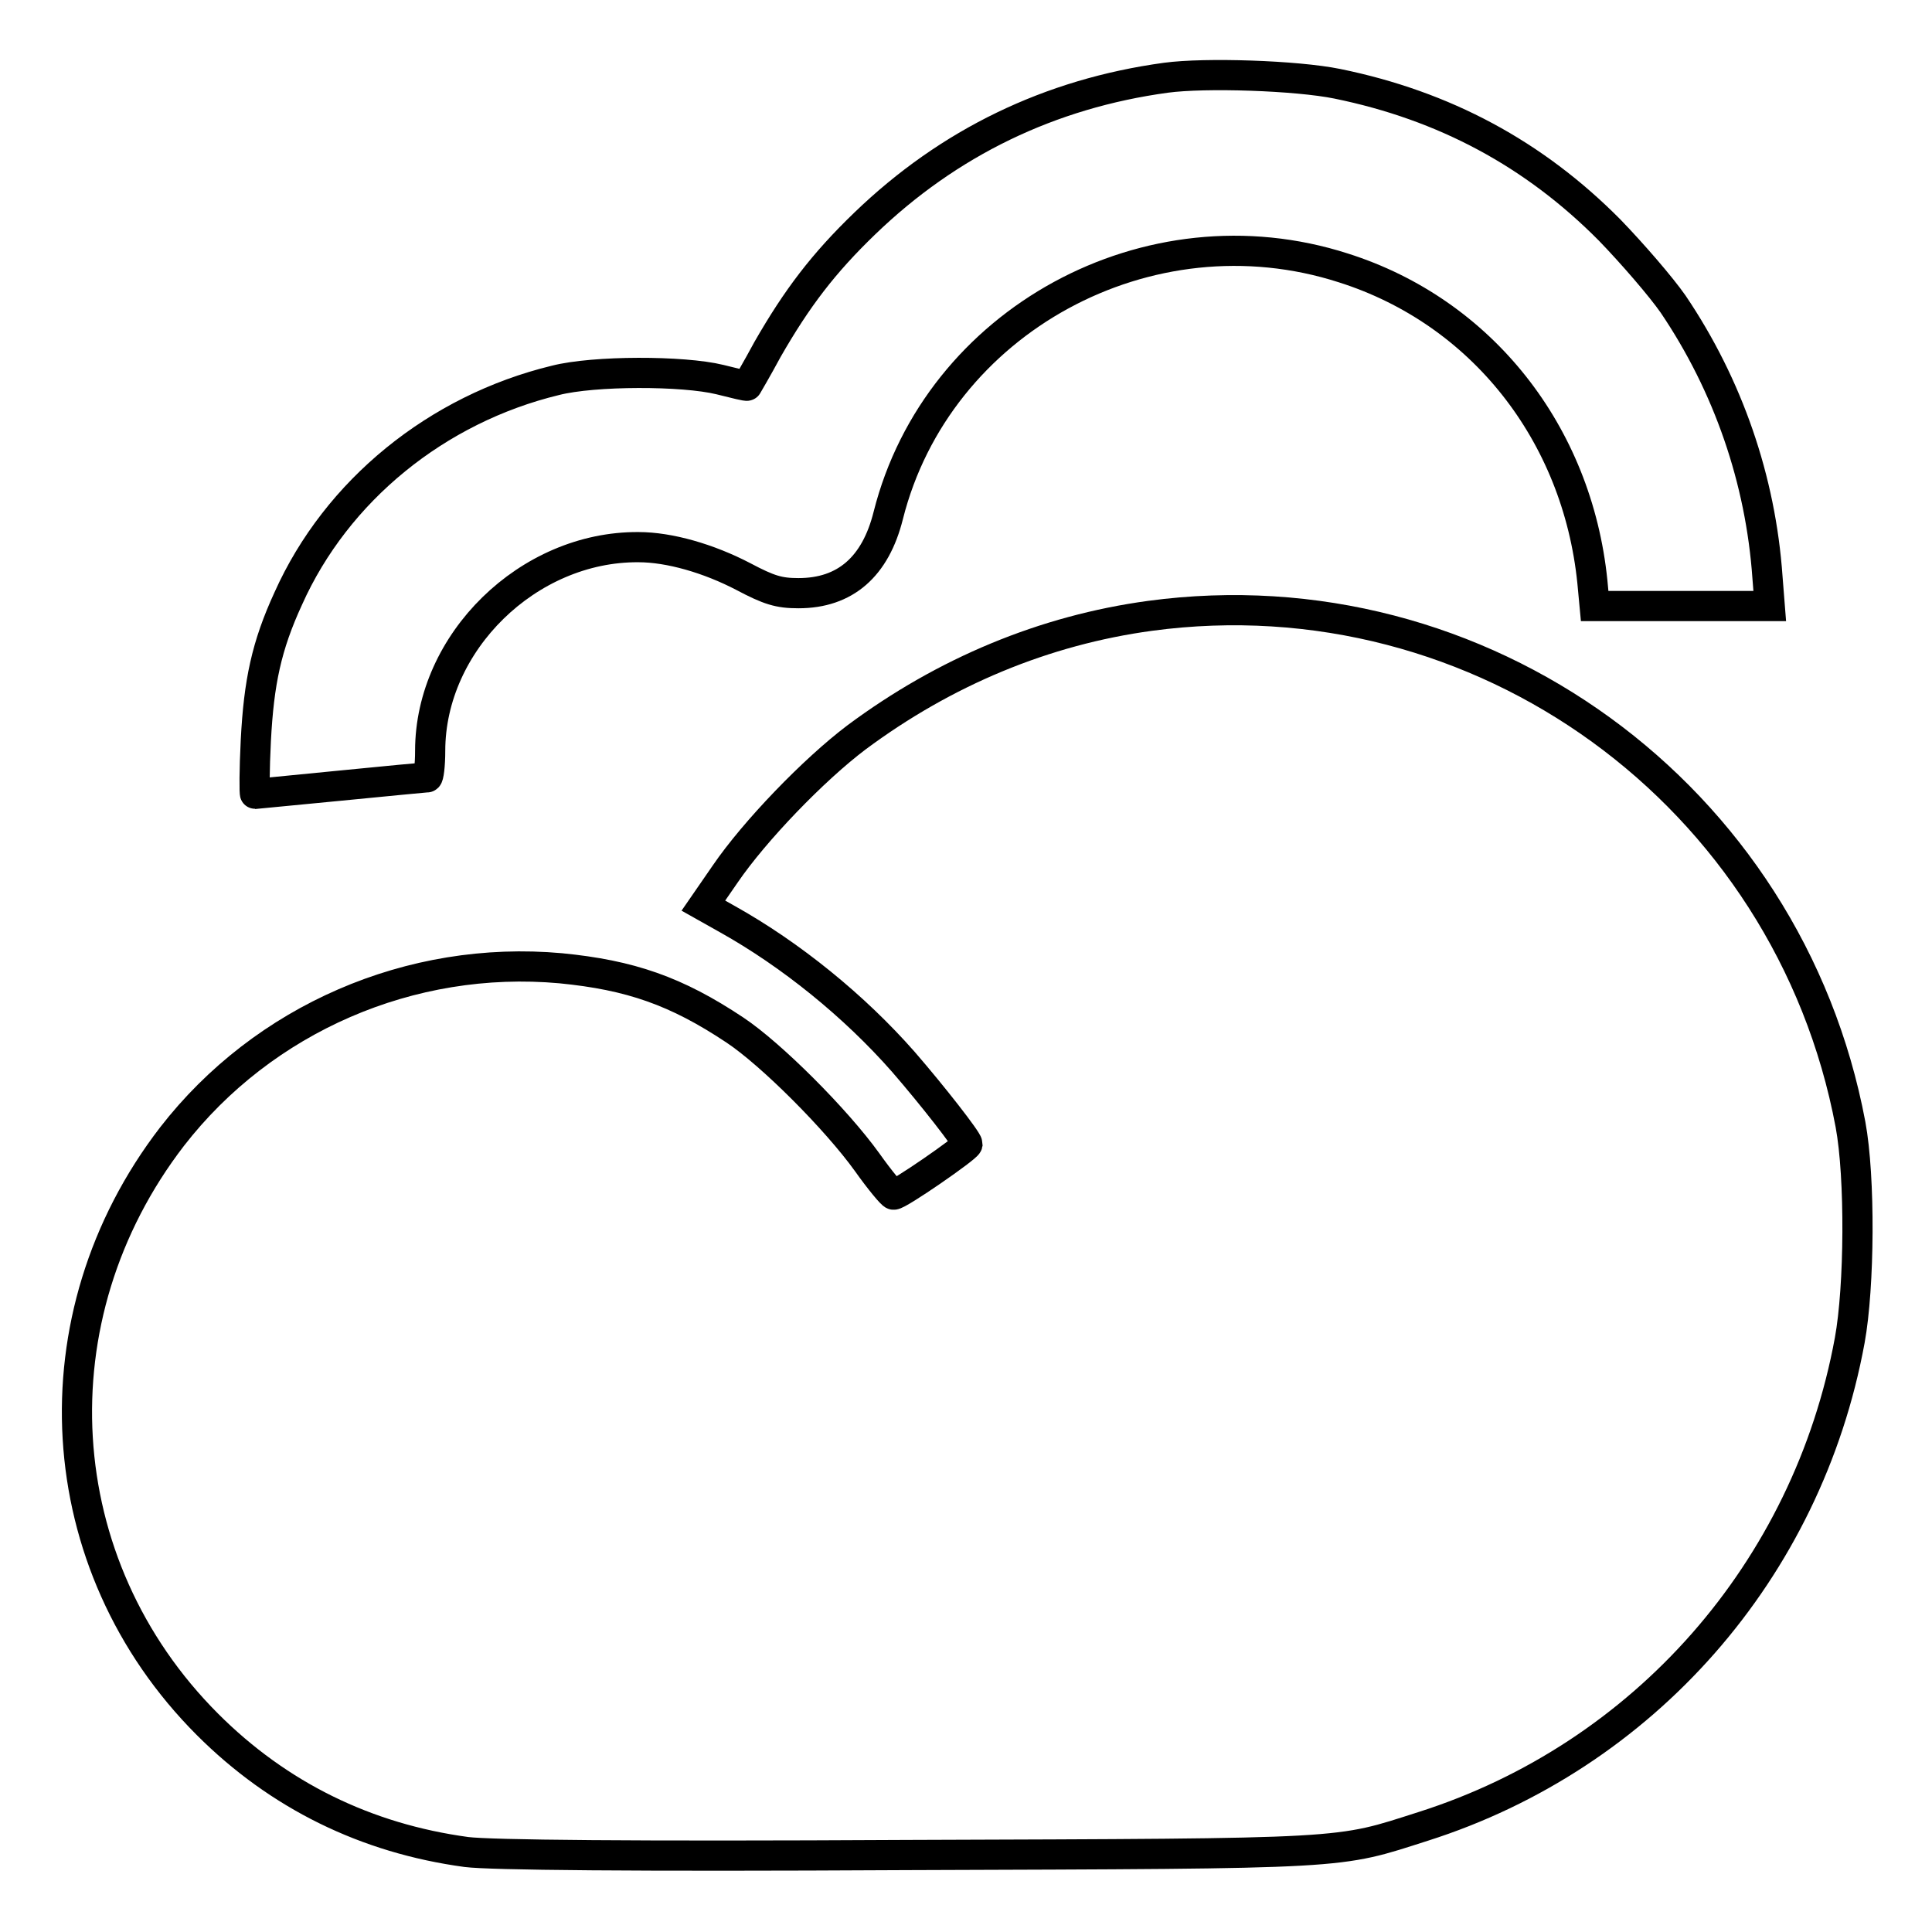
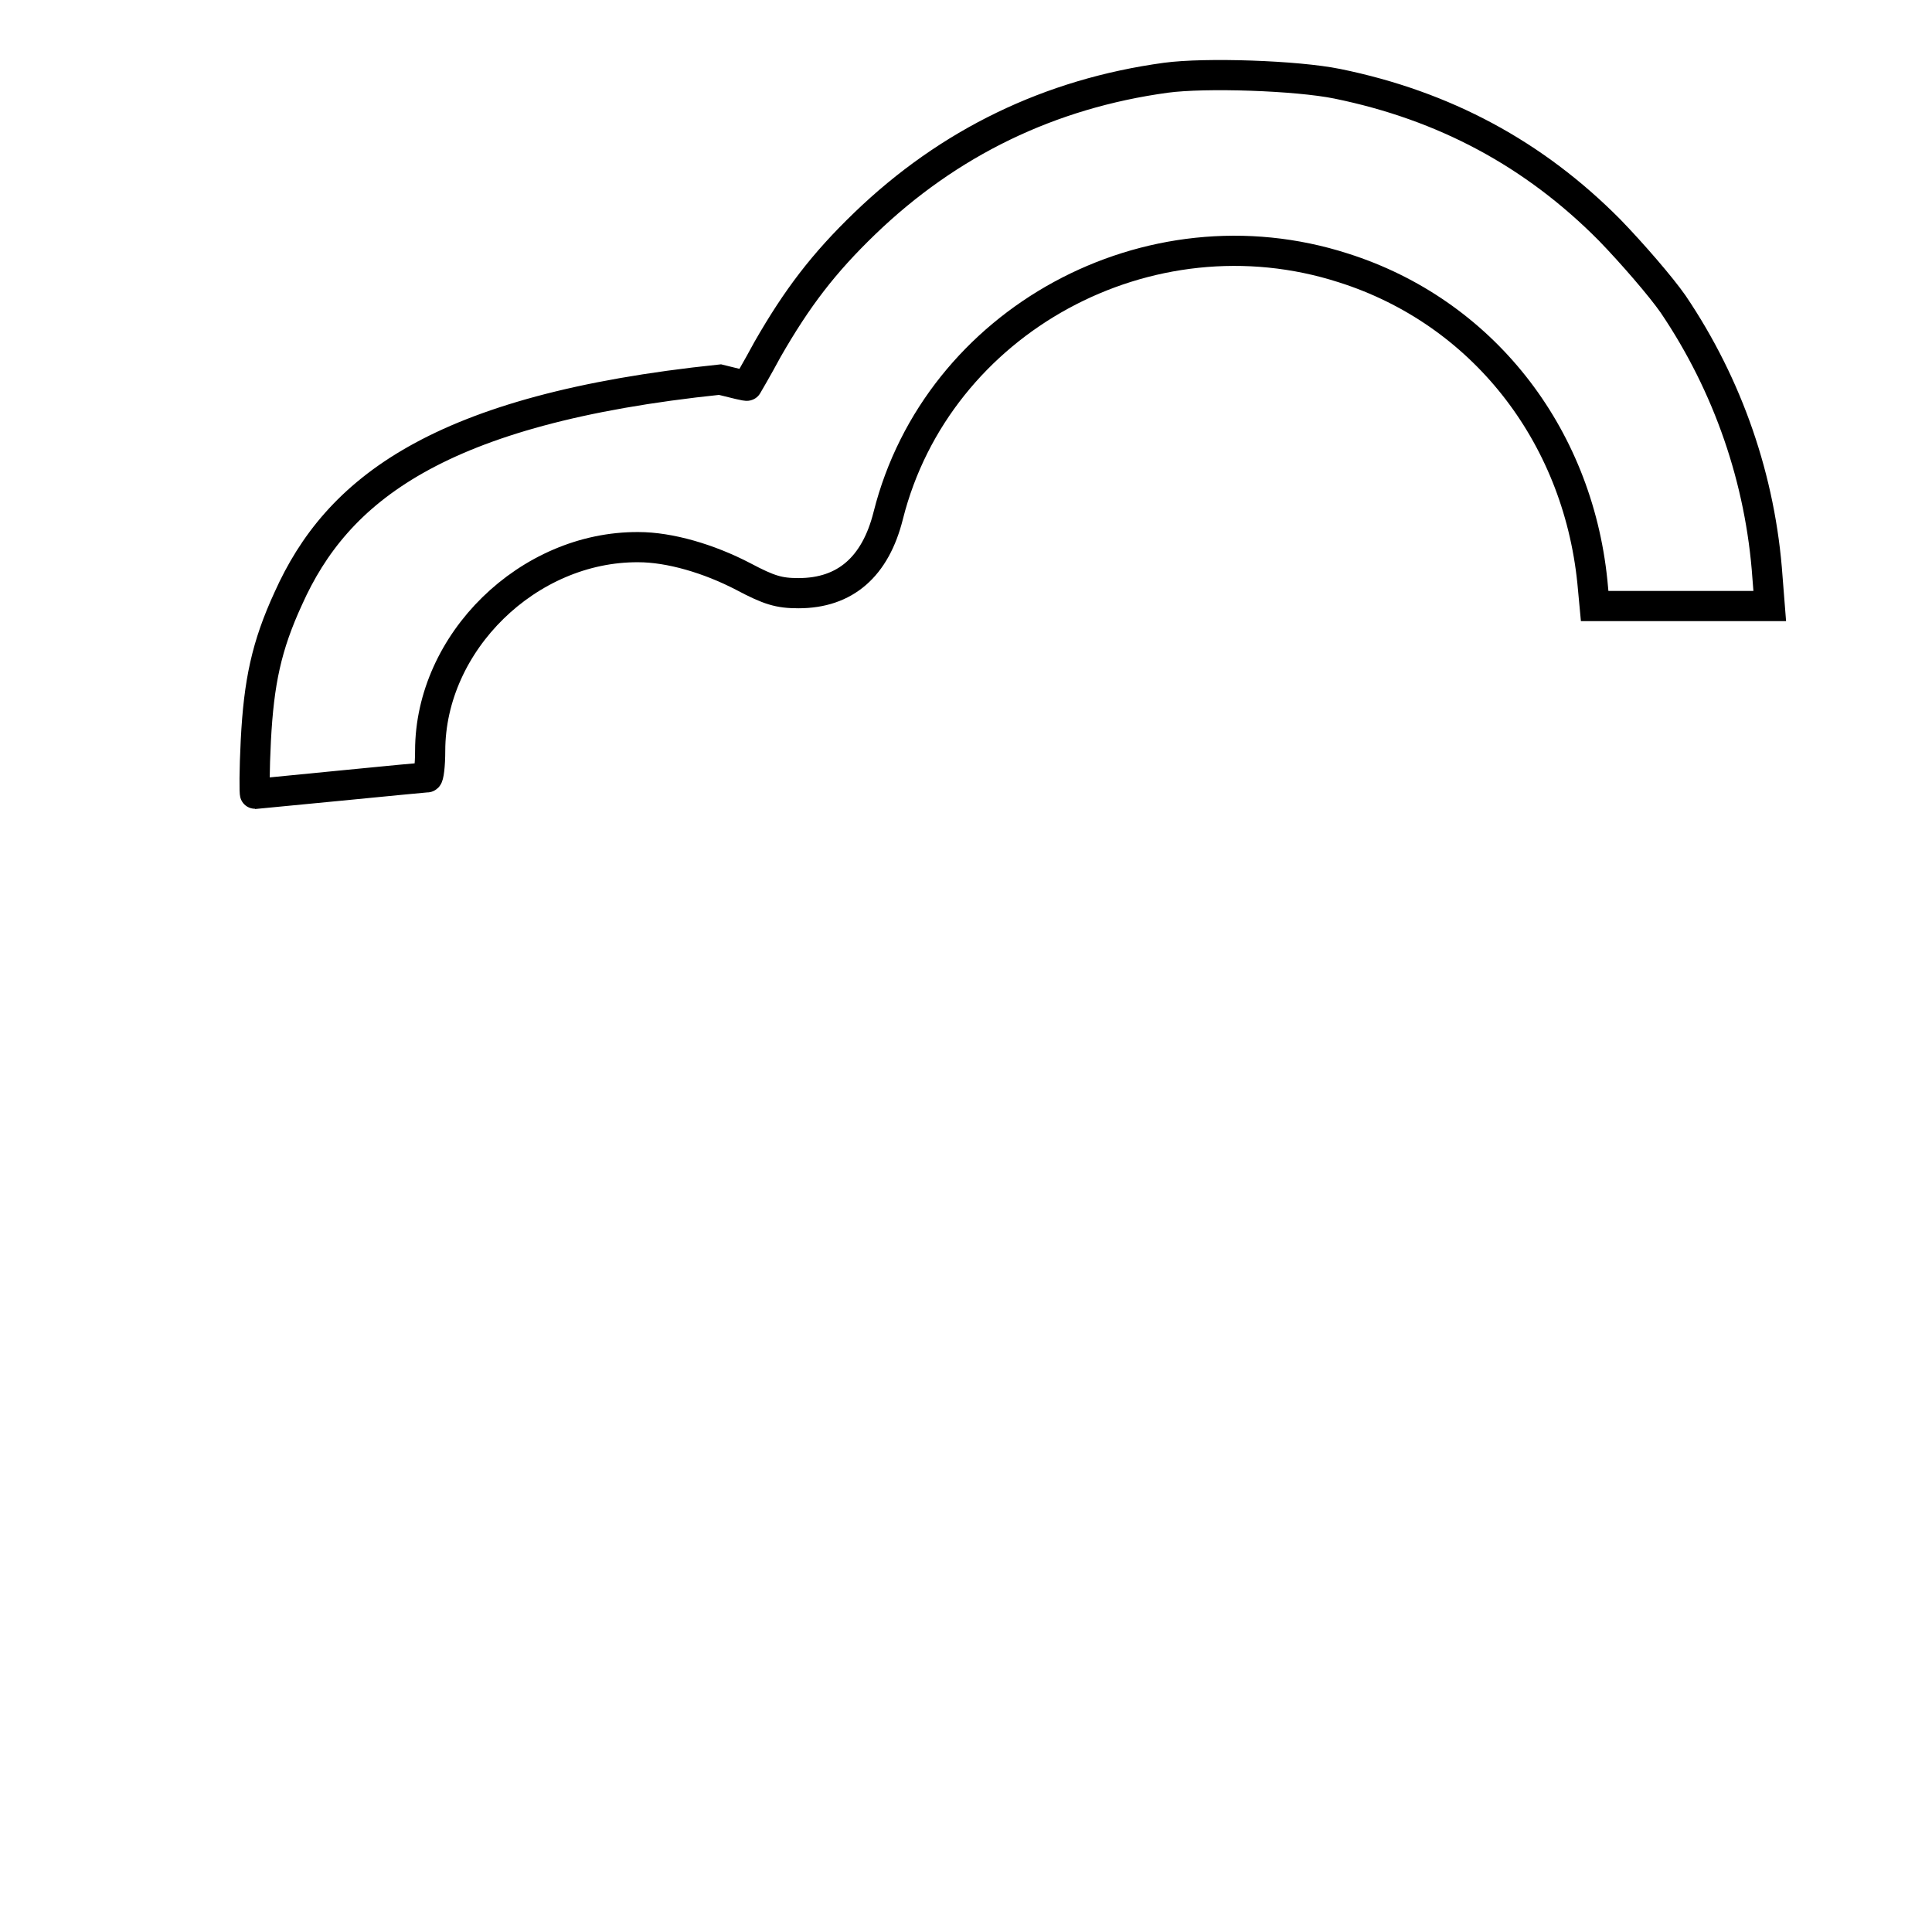
<svg xmlns="http://www.w3.org/2000/svg" version="1.1" x="0px" y="0px" viewBox="0 0 256 256" enable-background="new 0 0 256 256" xml:space="preserve">
  <g>
    <g>
      <g>
-         <path stroke-width="4" fill-opacity="0" stroke="#000000" d="M154.5,10.3c-15.4,2.1-28.8,8.6-39.9,19.3c-5.5,5.3-9,9.9-12.9,16.7c-1.4,2.6-2.7,4.8-2.7,4.8c0,0.1-1.6-0.3-3.6-0.8c-4.9-1.2-16.7-1.2-21.8,0.1C57.9,54.2,44.6,65,38.2,79.3c-2.9,6.3-3.9,11.1-4.3,18.8c-0.2,3.9-0.2,7.1-0.1,7.1c0.1,0,5.2-0.5,11.3-1.1c6.1-0.6,11.3-1.1,11.5-1.1c0.2,0,0.4-1.6,0.4-3.5c0-14.4,13-27.1,27.6-27c4.1,0,9.3,1.5,13.9,3.9c3.4,1.8,4.7,2.2,7.3,2.2c6.2,0,10.2-3.5,11.9-10.3c6.5-25.8,34.5-41.1,60.3-32.8c18.3,5.8,31,21.9,33,41.6l0.3,3.2H223h11.5l-0.3-3.8c-0.9-12.9-5.2-25.4-12.5-36.2c-1.6-2.3-5.4-6.7-8.4-9.8c-10-10.1-21.9-16.5-36.1-19.4C171.8,10,159.7,9.6,154.5,10.3z" />
-         <path stroke-width="4" fill-opacity="0" stroke="#000000" d="M152.4,81.6c-14,1.9-27.2,7.4-38.9,16.1c-5.7,4.3-13.5,12.4-17.4,18.1l-2.9,4.2l3.2,1.8c8.4,4.7,16.8,11.5,23.3,18.9c3.9,4.5,8.5,10.4,8.5,10.9c-0.1,0.5-9.2,6.8-9.8,6.7c-0.2,0-1.8-1.9-3.5-4.3c-4.1-5.7-12.7-14.3-17.5-17.5c-7.8-5.2-13.9-7.3-23.1-8.2c-19.9-1.8-39.4,6.7-51.5,22.3c-18.4,23.9-16.5,56.7,4.7,77.9c9.4,9.4,21,15.1,34.3,16.9c3.2,0.4,21.5,0.6,58.4,0.4c59.3-0.2,56.8-0.1,68.4-3.8c29.2-9.3,50.9-33.9,56.5-64.4c1.3-7.1,1.4-21.6,0.1-28.6C237,105.3,196.2,75.7,152.4,81.6z" />
+         <path stroke-width="4" fill-opacity="0" stroke="#000000" d="M154.5,10.3c-15.4,2.1-28.8,8.6-39.9,19.3c-5.5,5.3-9,9.9-12.9,16.7c-1.4,2.6-2.7,4.8-2.7,4.8c0,0.1-1.6-0.3-3.6-0.8C57.9,54.2,44.6,65,38.2,79.3c-2.9,6.3-3.9,11.1-4.3,18.8c-0.2,3.9-0.2,7.1-0.1,7.1c0.1,0,5.2-0.5,11.3-1.1c6.1-0.6,11.3-1.1,11.5-1.1c0.2,0,0.4-1.6,0.4-3.5c0-14.4,13-27.1,27.6-27c4.1,0,9.3,1.5,13.9,3.9c3.4,1.8,4.7,2.2,7.3,2.2c6.2,0,10.2-3.5,11.9-10.3c6.5-25.8,34.5-41.1,60.3-32.8c18.3,5.8,31,21.9,33,41.6l0.3,3.2H223h11.5l-0.3-3.8c-0.9-12.9-5.2-25.4-12.5-36.2c-1.6-2.3-5.4-6.7-8.4-9.8c-10-10.1-21.9-16.5-36.1-19.4C171.8,10,159.7,9.6,154.5,10.3z" />
      </g>
    </g>
  </g>
</svg>